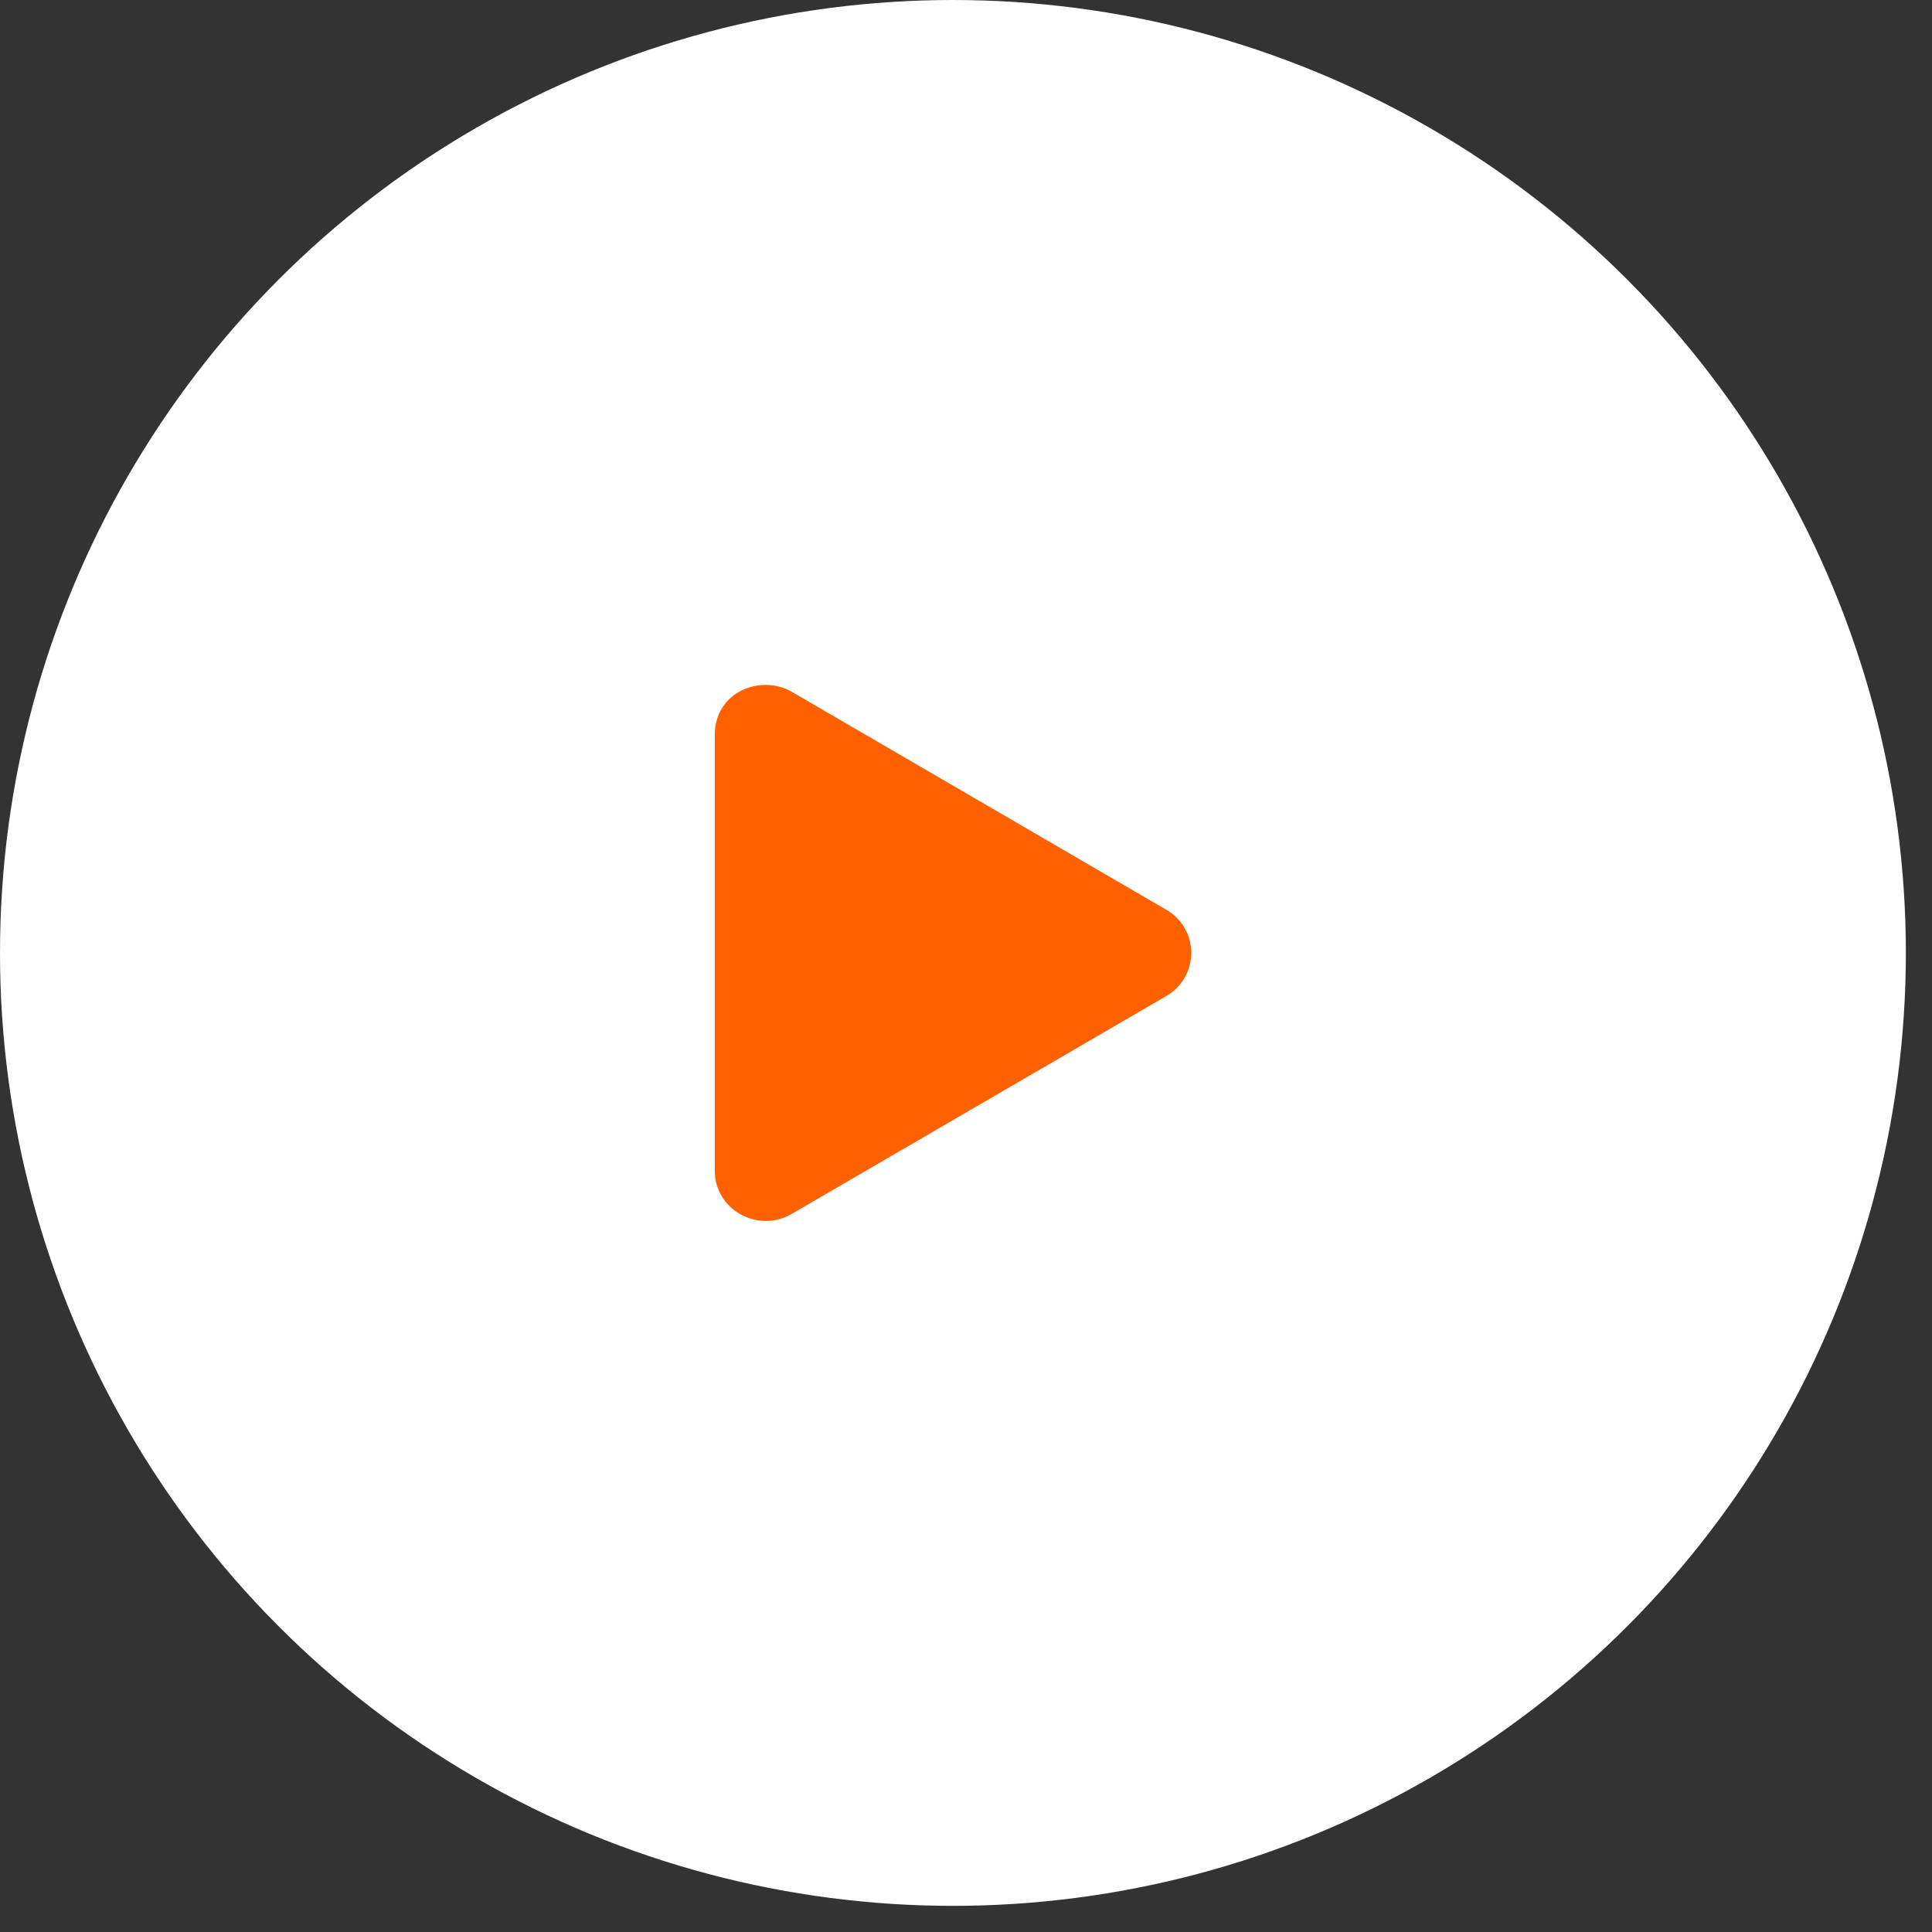
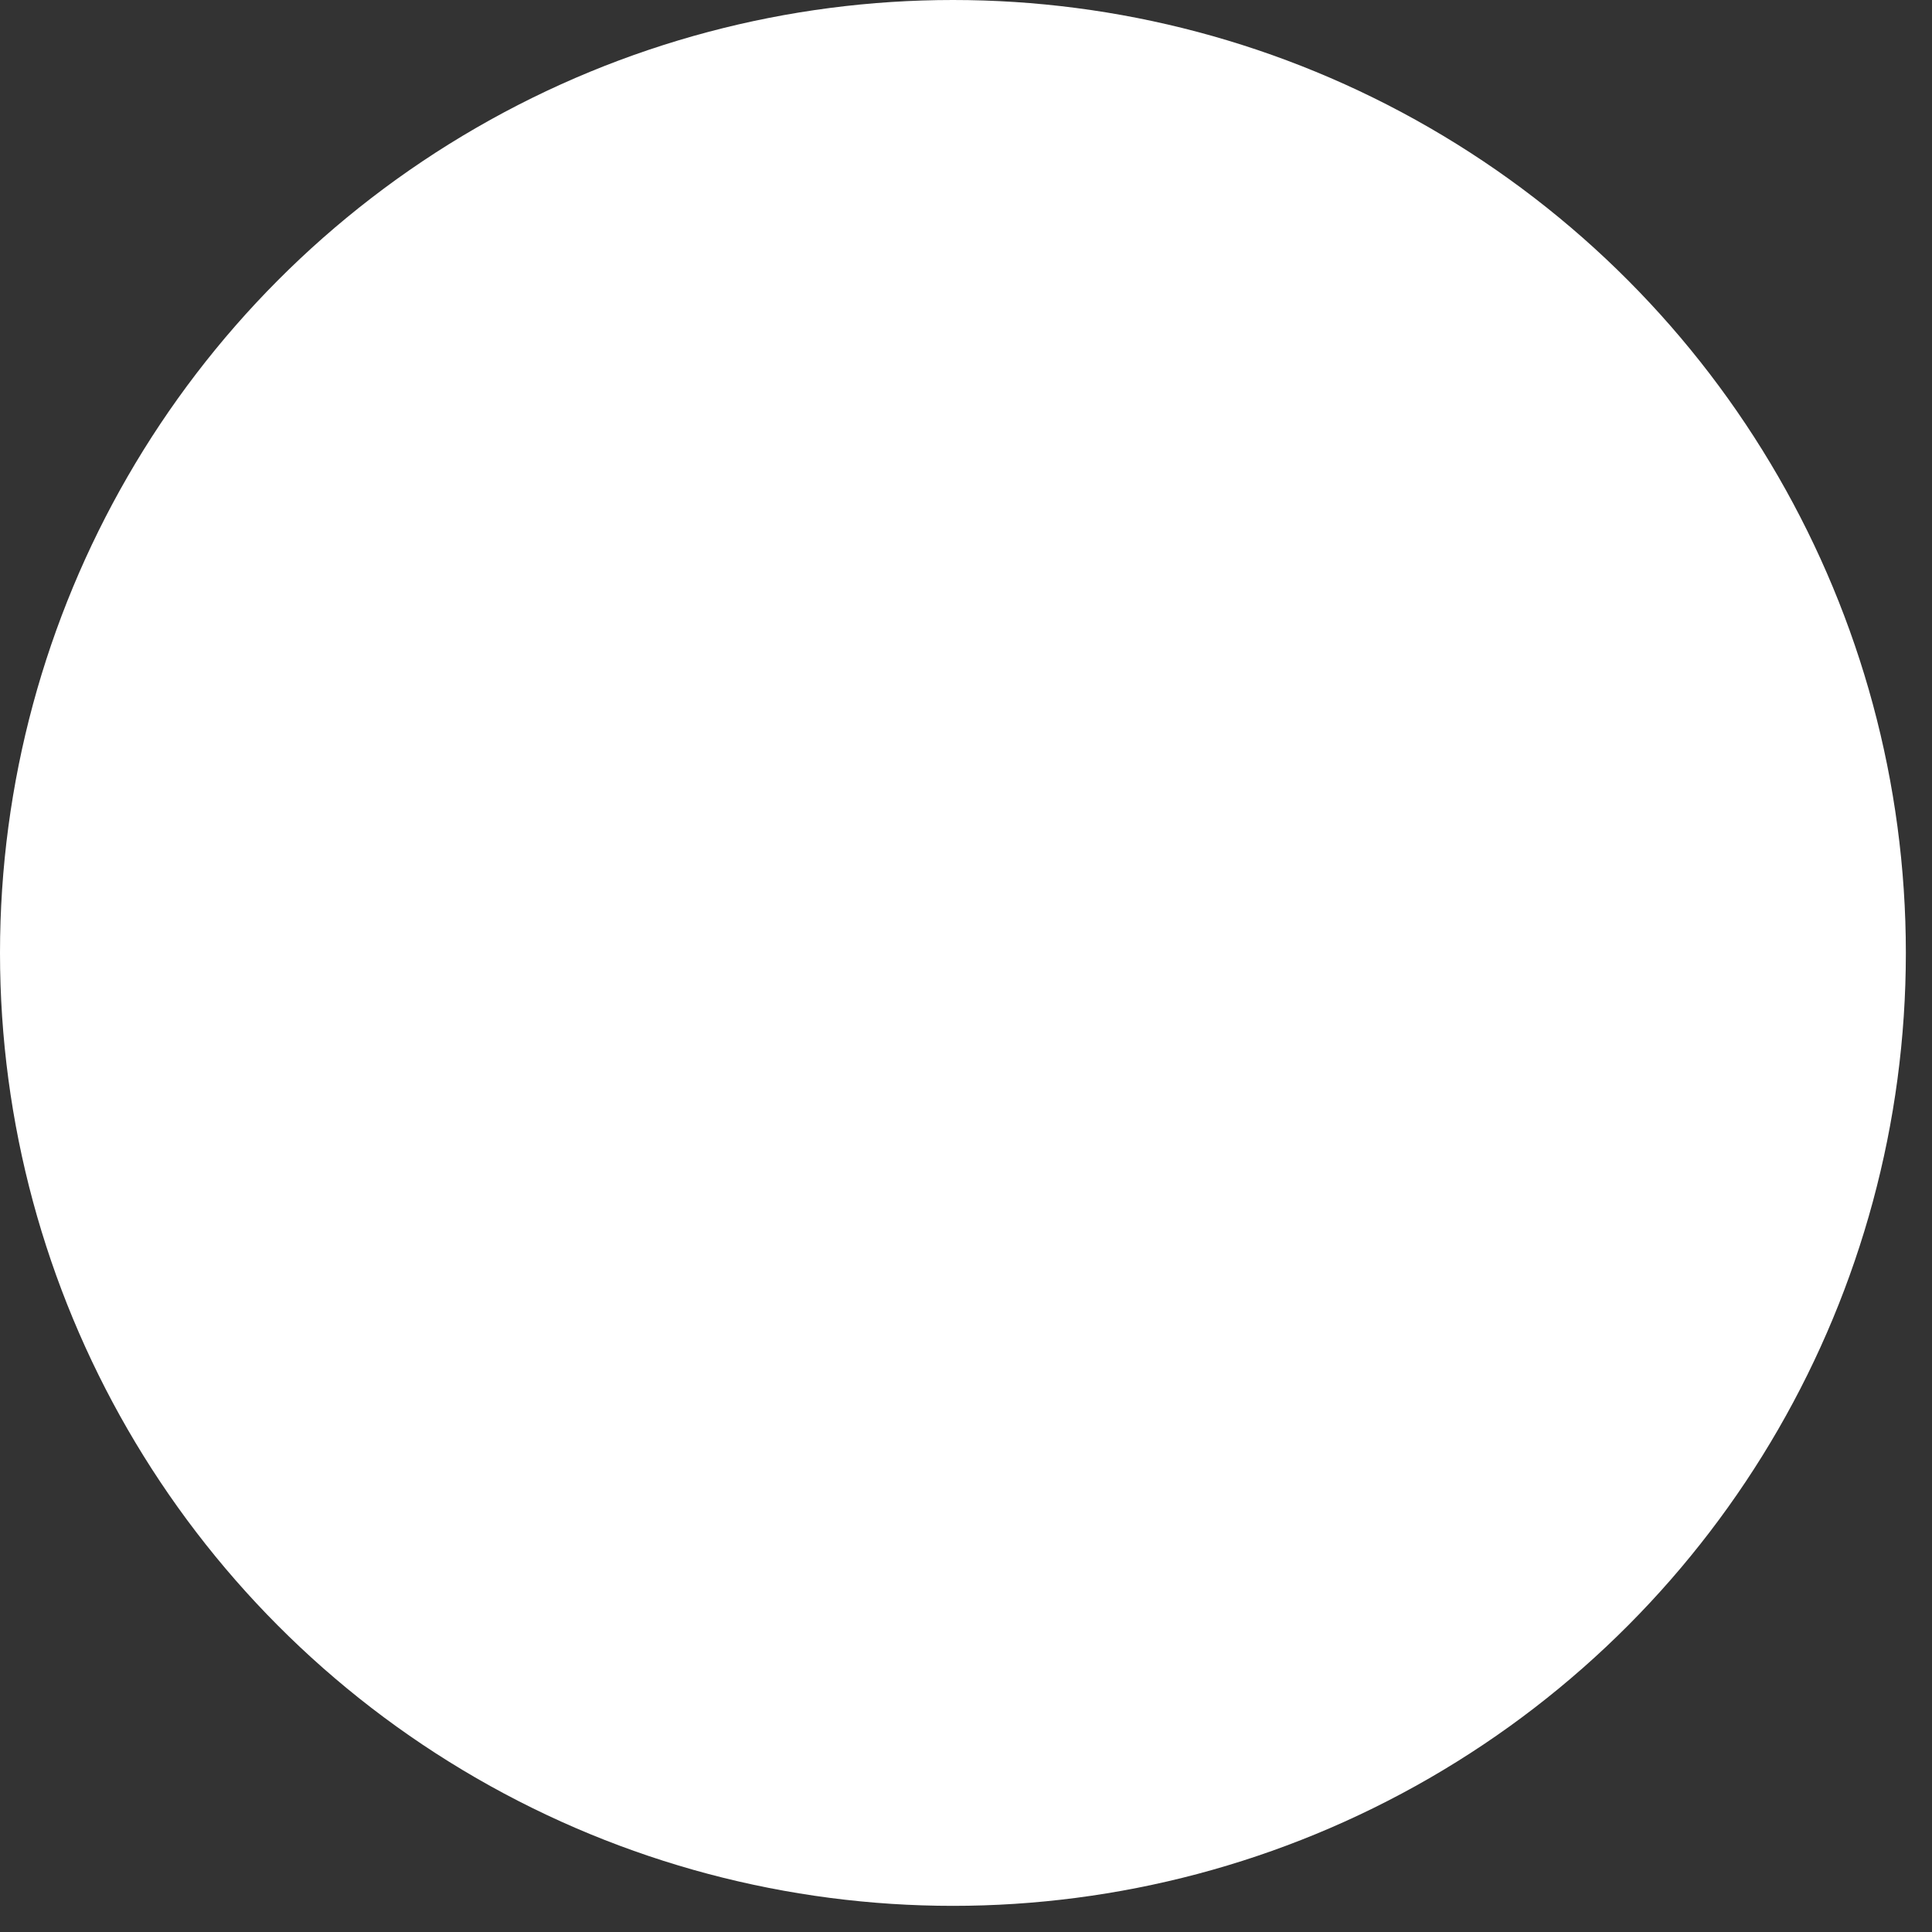
<svg xmlns="http://www.w3.org/2000/svg" width="47" height="47" viewBox="0 0 47 47" fill="none">
  <rect x="0" y="0" width="47" height="47" fill="#333333" stroke="none" />
  <circle cx="23.182" cy="23.182" r="23.182" fill="white" />
-   <path fill-rule="evenodd" clip-rule="evenodd" d="M28.368 22.129C29.183 22.6 29.181 23.762 28.368 24.233L19.261 29.53C18.441 30.009 17.388 29.433 17.388 28.478V17.881C17.388 16.817 18.521 16.399 19.261 16.829L28.368 22.129Z" fill="#FF6000" />
</svg>